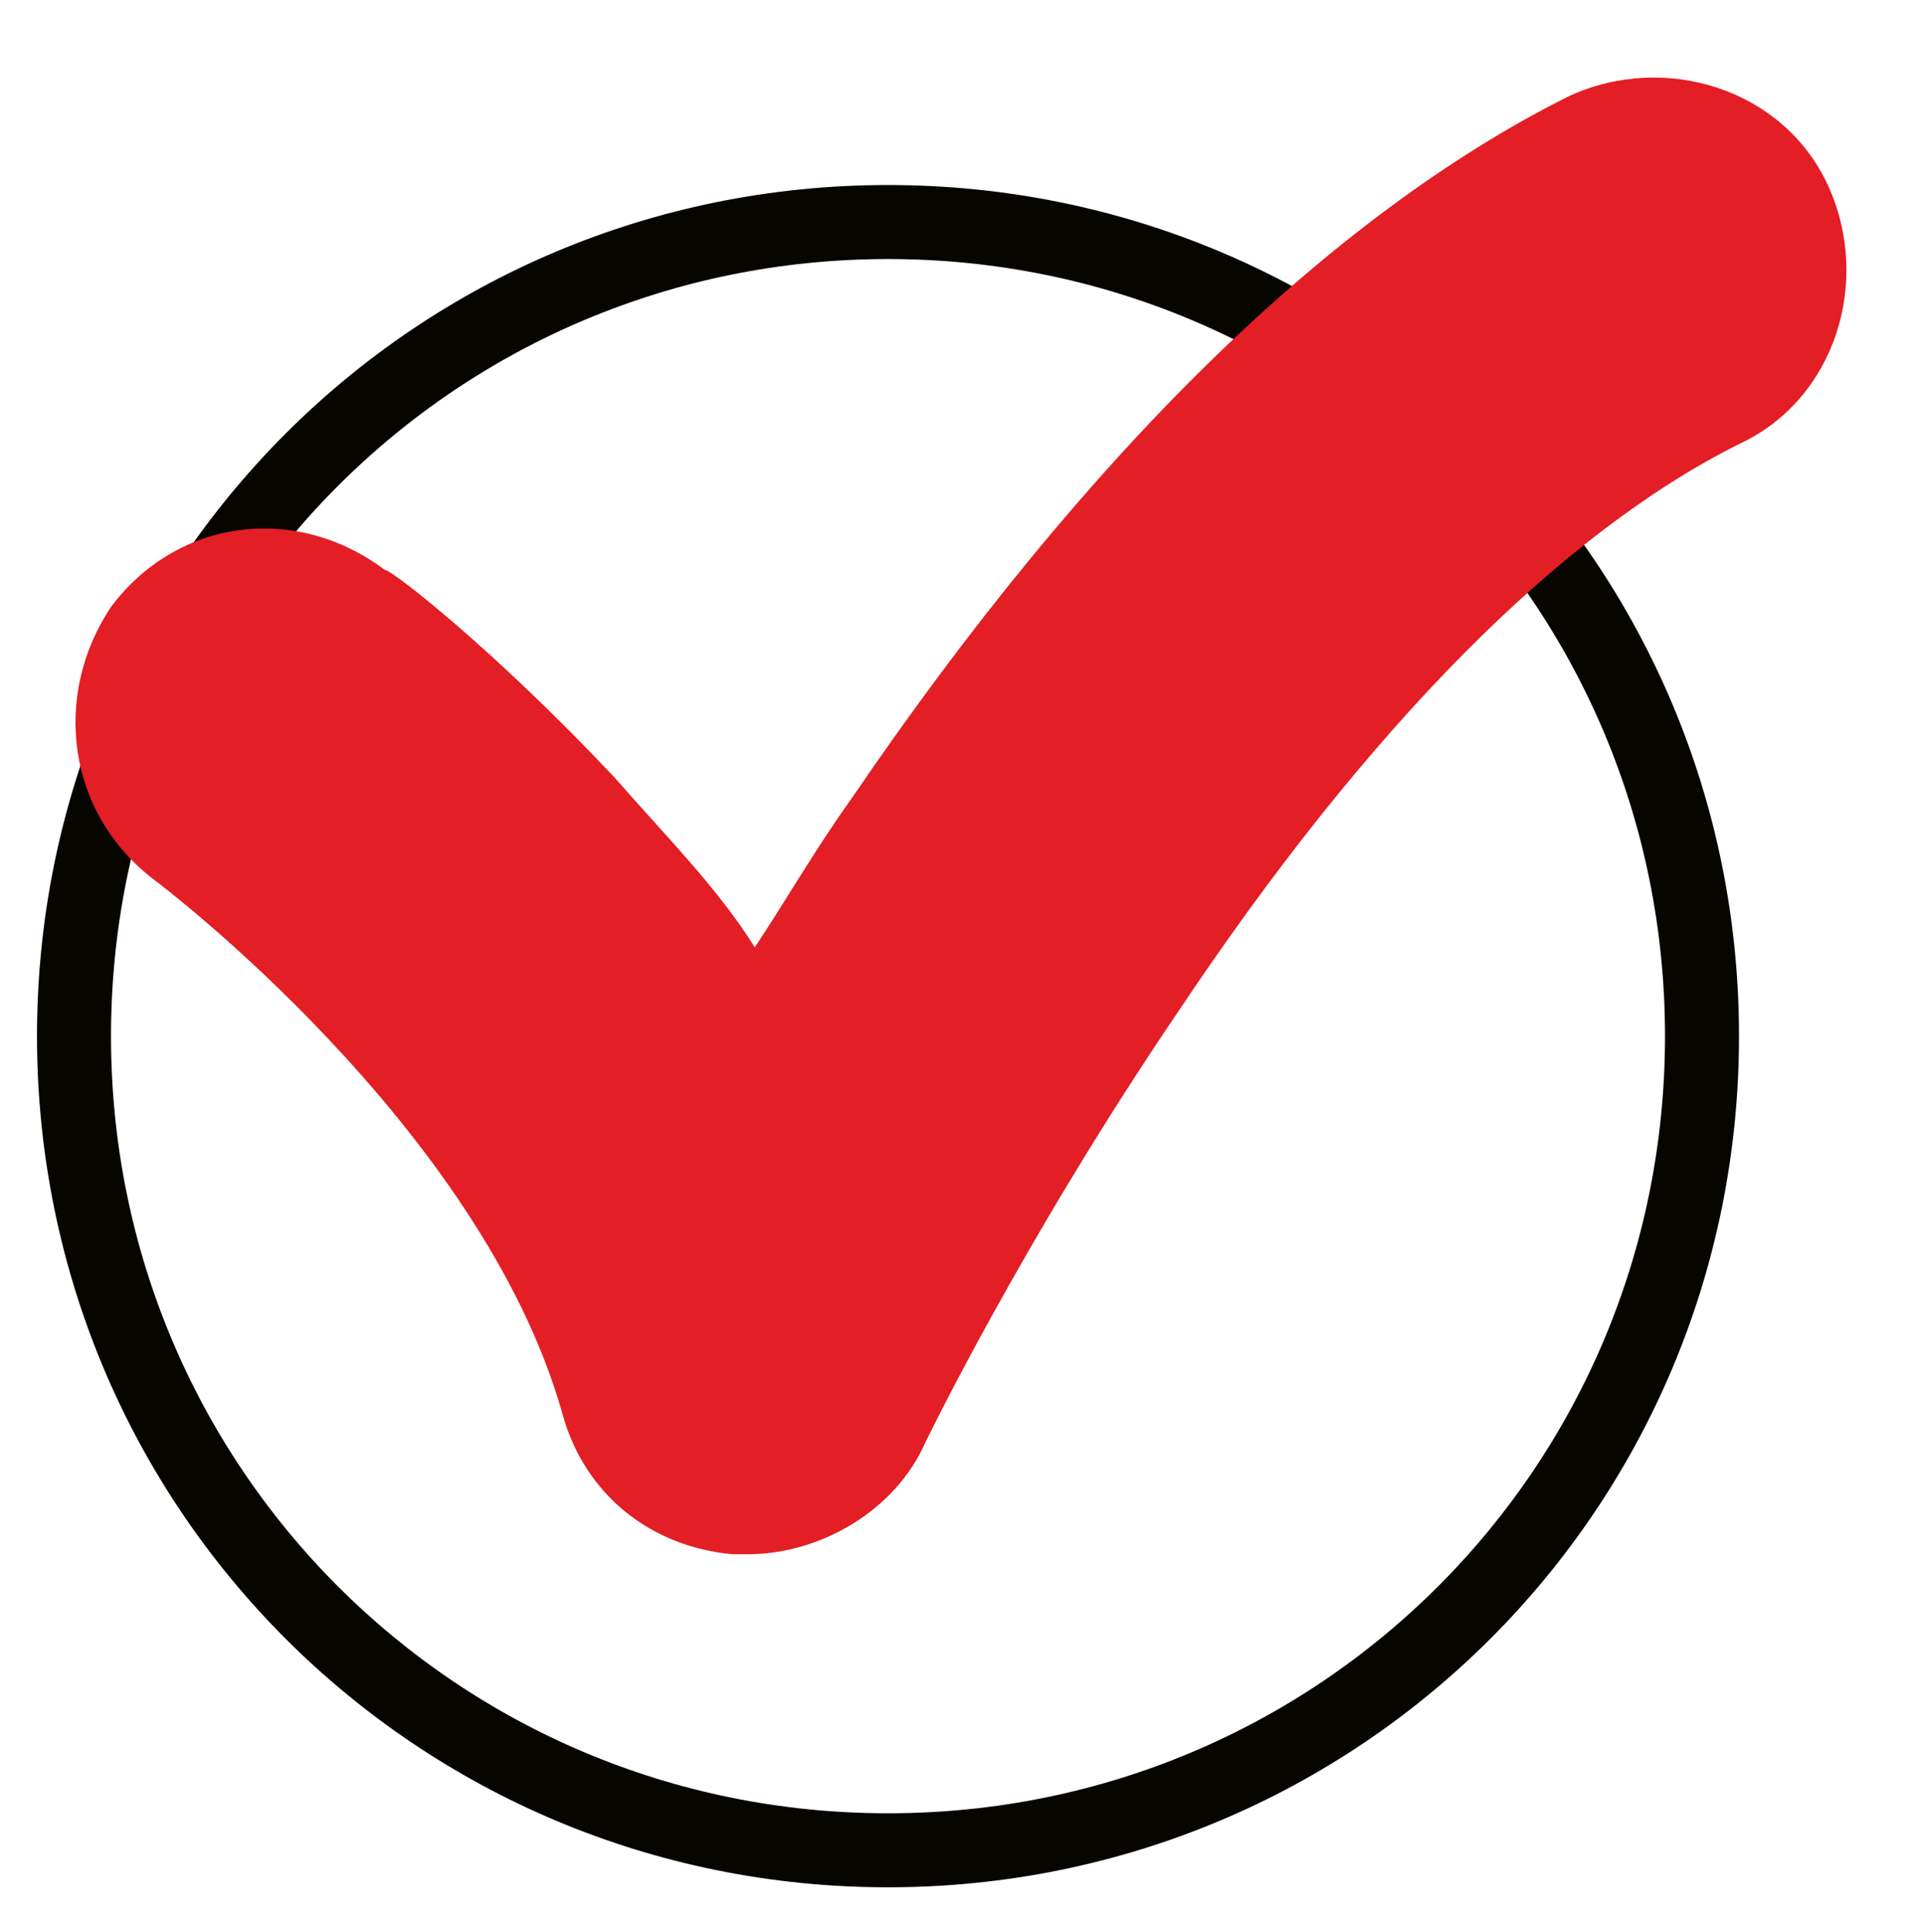
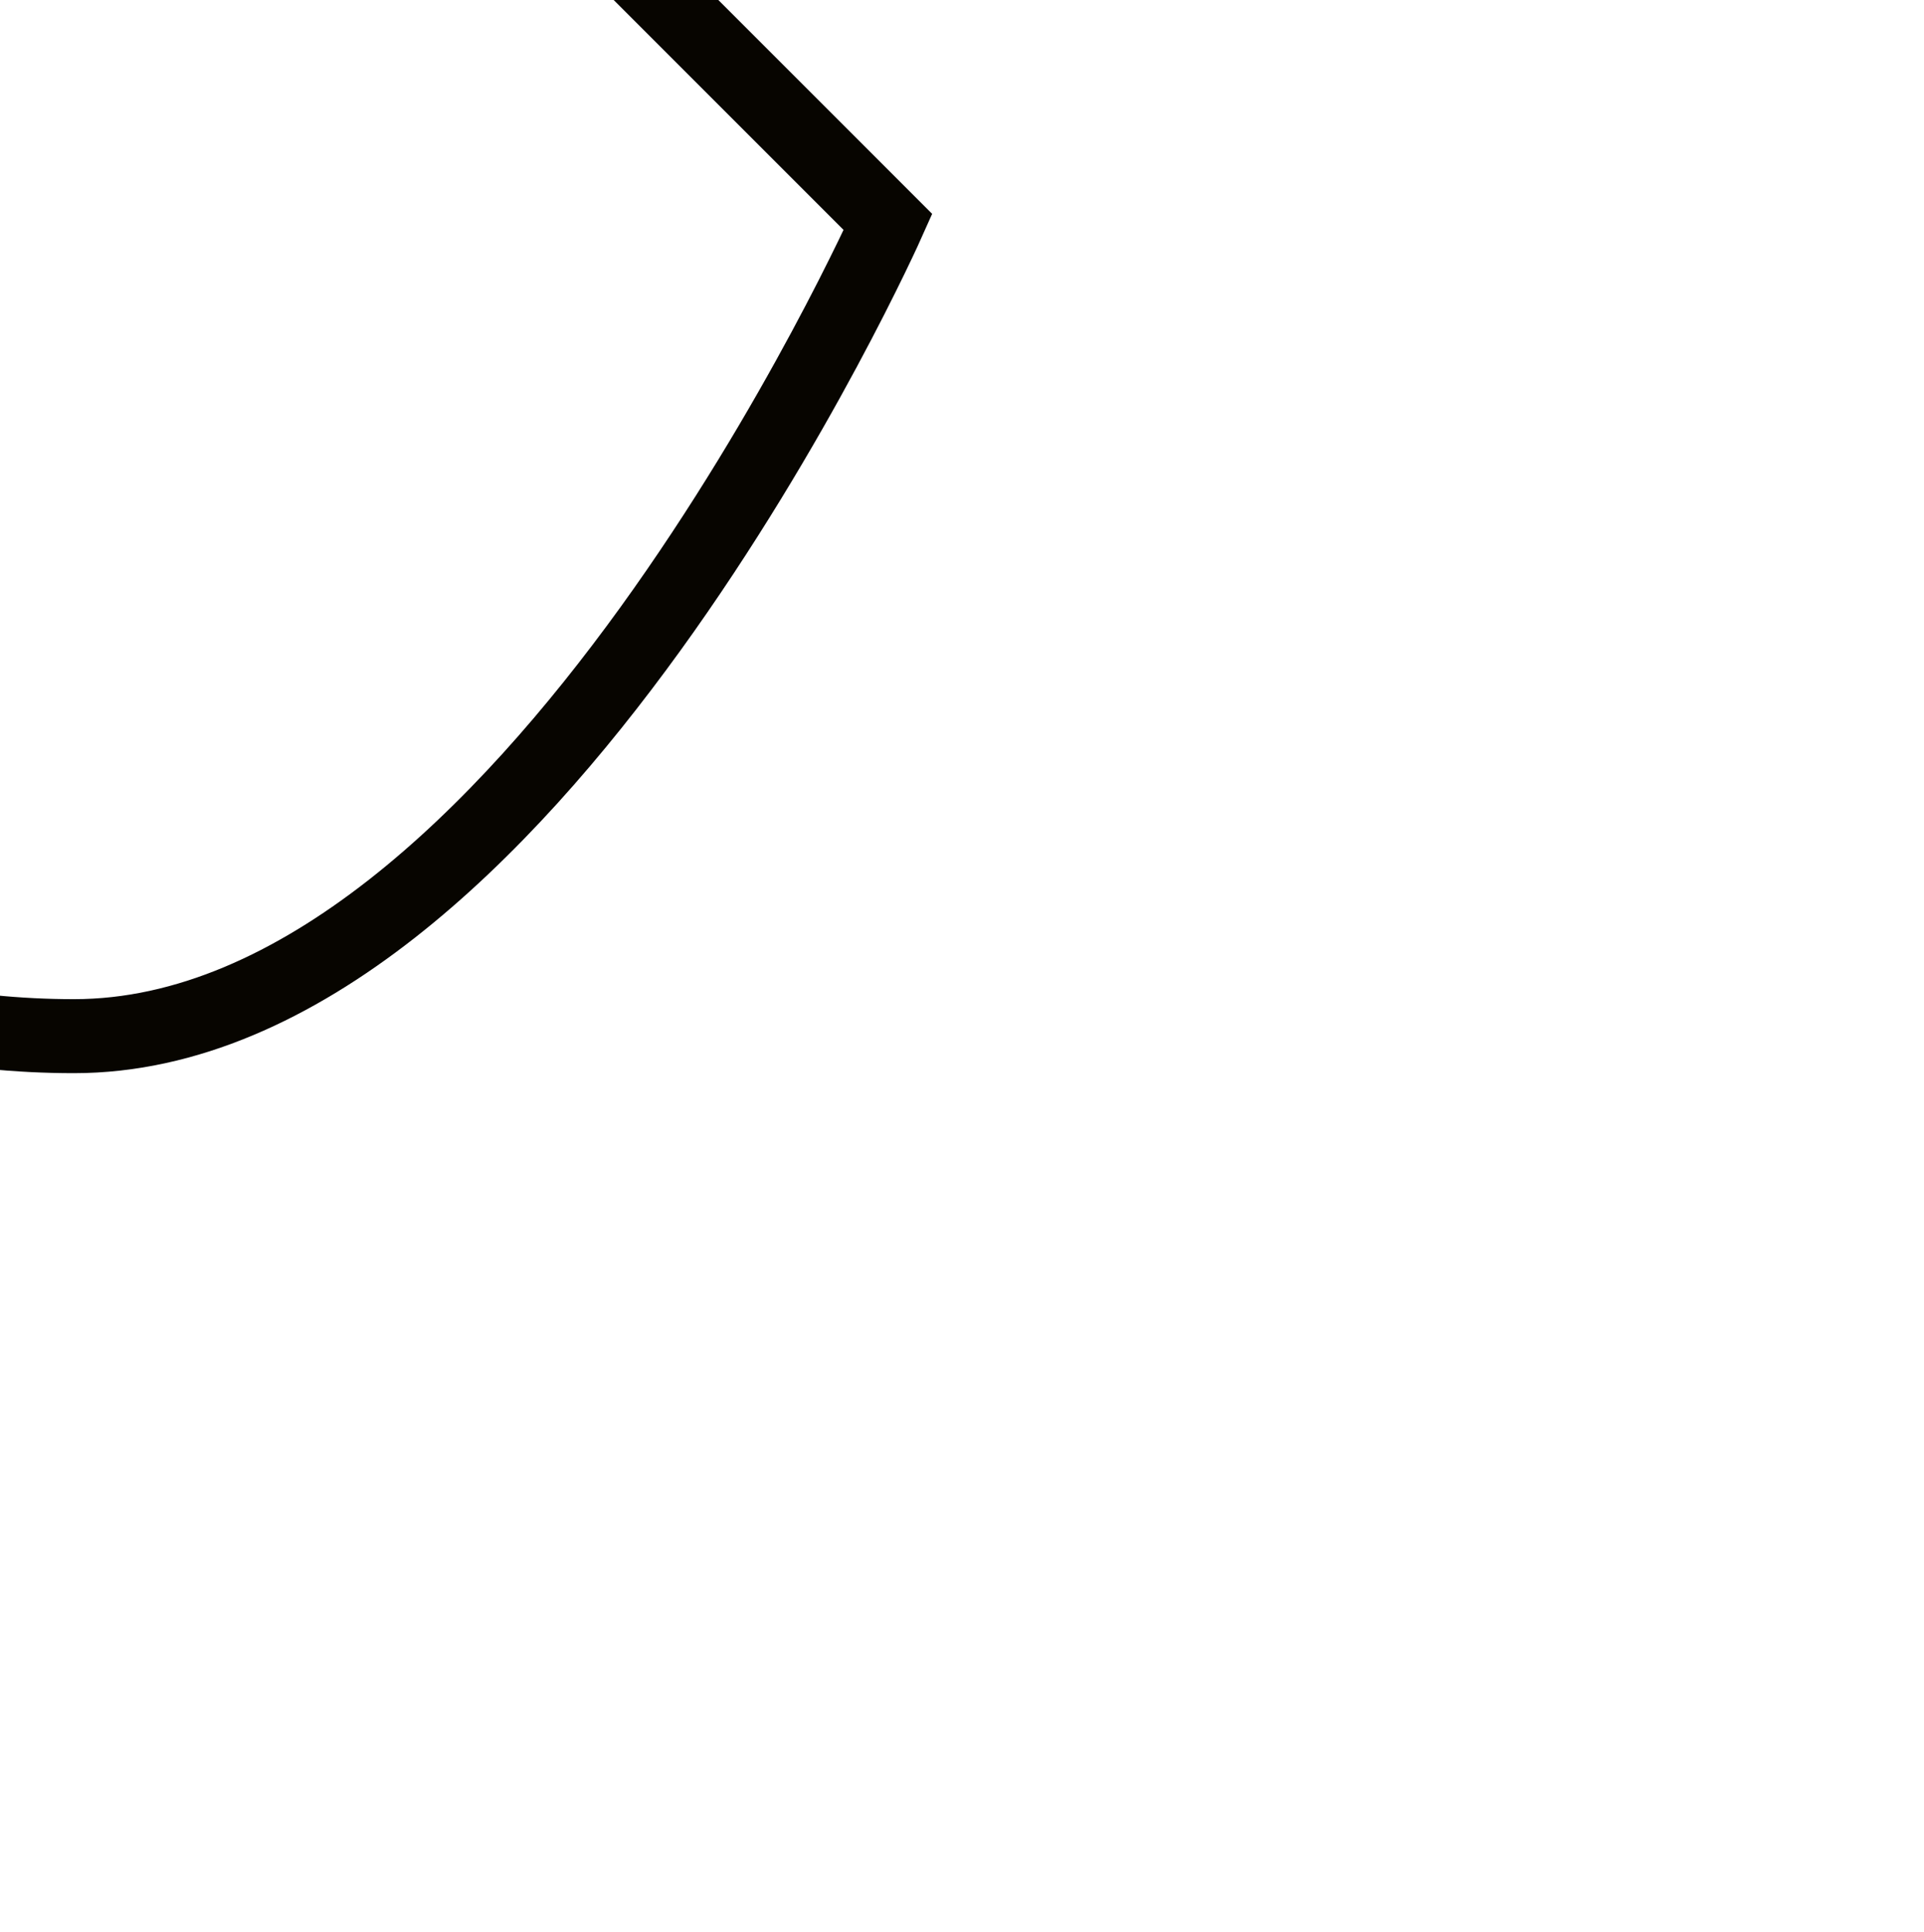
<svg xmlns="http://www.w3.org/2000/svg" viewBox="-284 408.9 26 26.1">
-   <path d="M-272 411.9c6.1 0 11 4.9 11 11s-4.9 11-11 11-11-4.9-11-11 4.9-11 11-11z" fill="none" stroke="#070500" />
-   <path d="M-273.9 429.9h-.2c-1.1-.1-2-.8-2.3-1.9-1.1-3.9-5.5-7.2-5.5-7.2-1.2-.9-1.4-2.5-.6-3.7.9-1.2 2.5-1.4 3.7-.5.1 0 1.5 1.1 3.1 2.8.7.8 1.4 1.5 1.9 2.3.4-.6.8-1.3 1.3-2 3.2-4.7 6.5-7.9 9.7-9.5 1.3-.6 2.9-.1 3.5 1.2.6 1.3.1 2.9-1.2 3.5-2.4 1.2-5 3.8-7.6 7.7-2.1 3.1-3.4 5.8-3.4 5.8-.4.9-1.4 1.5-2.4 1.5z" fill="#E31E25" />
+   <path d="M-272 411.9s-4.9 11-11 11-11-4.9-11-11 4.9-11 11-11z" fill="none" stroke="#070500" />
</svg>